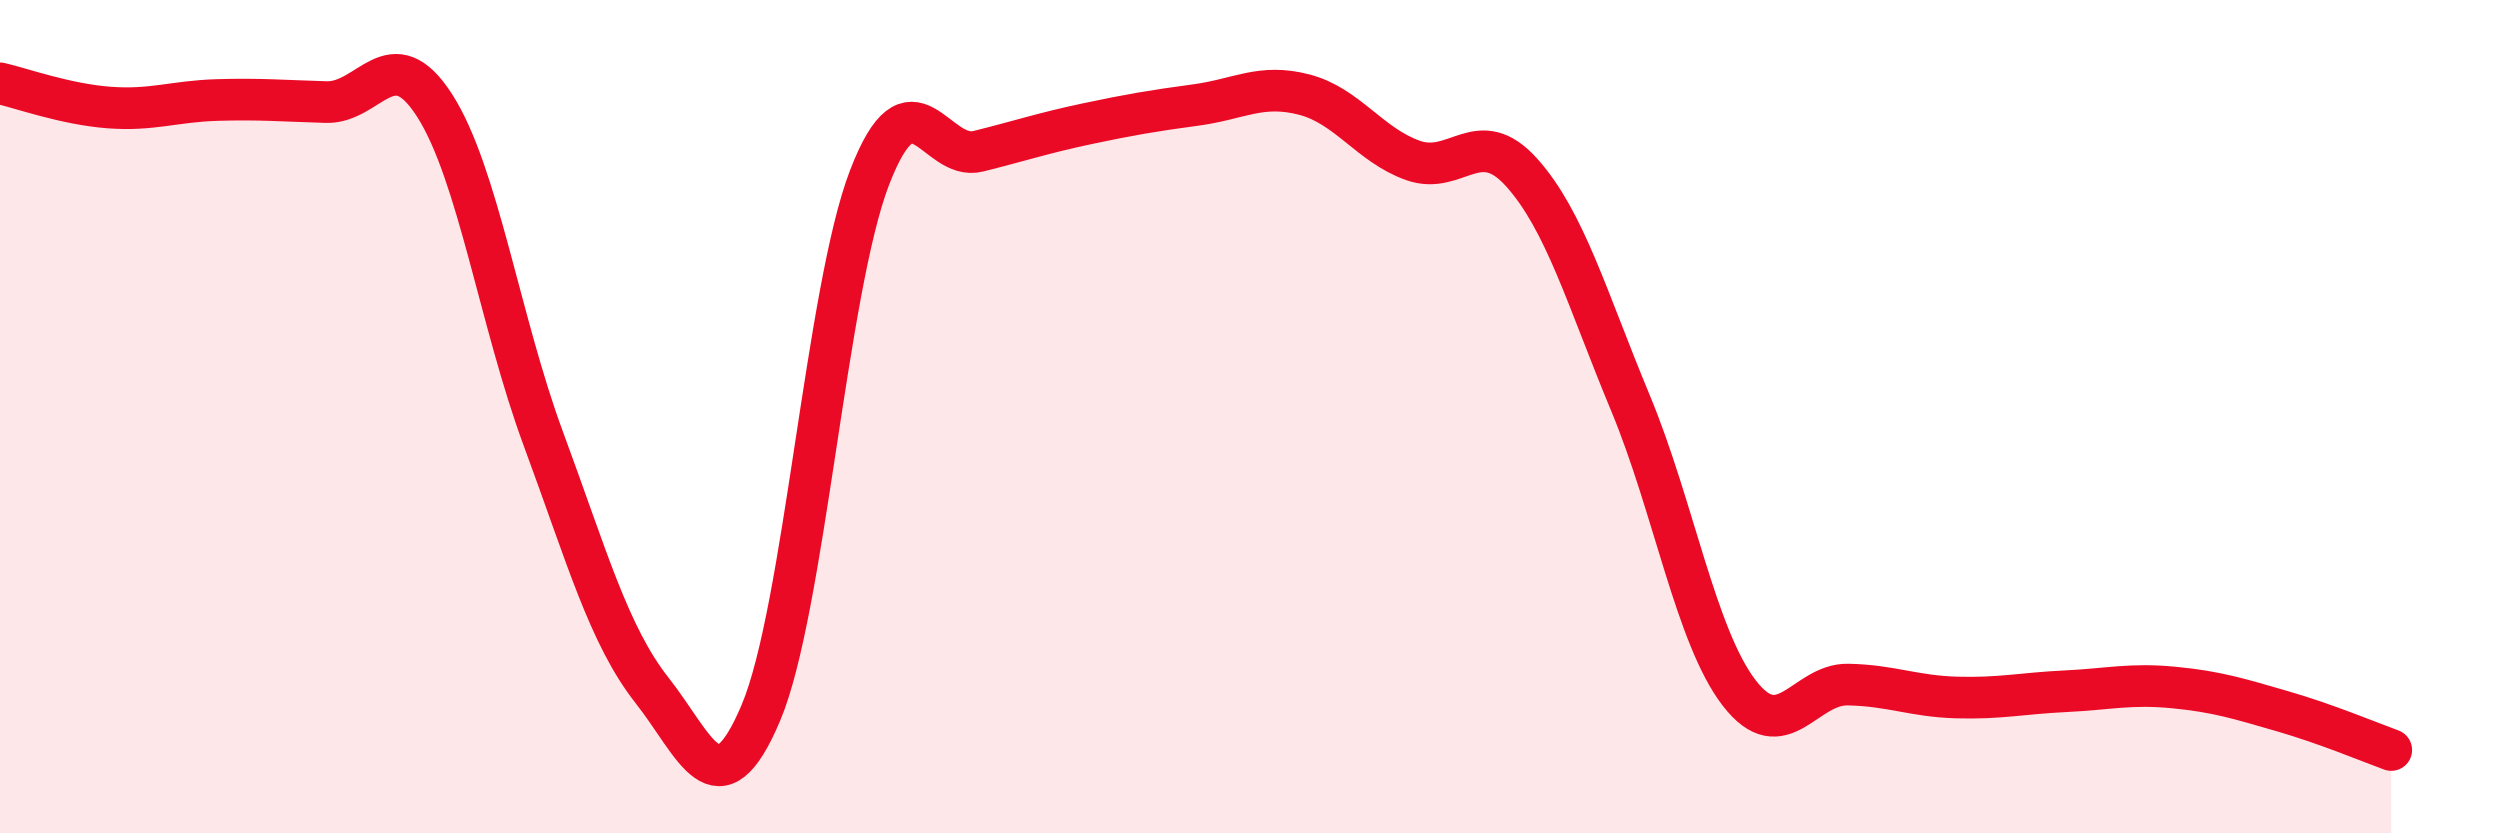
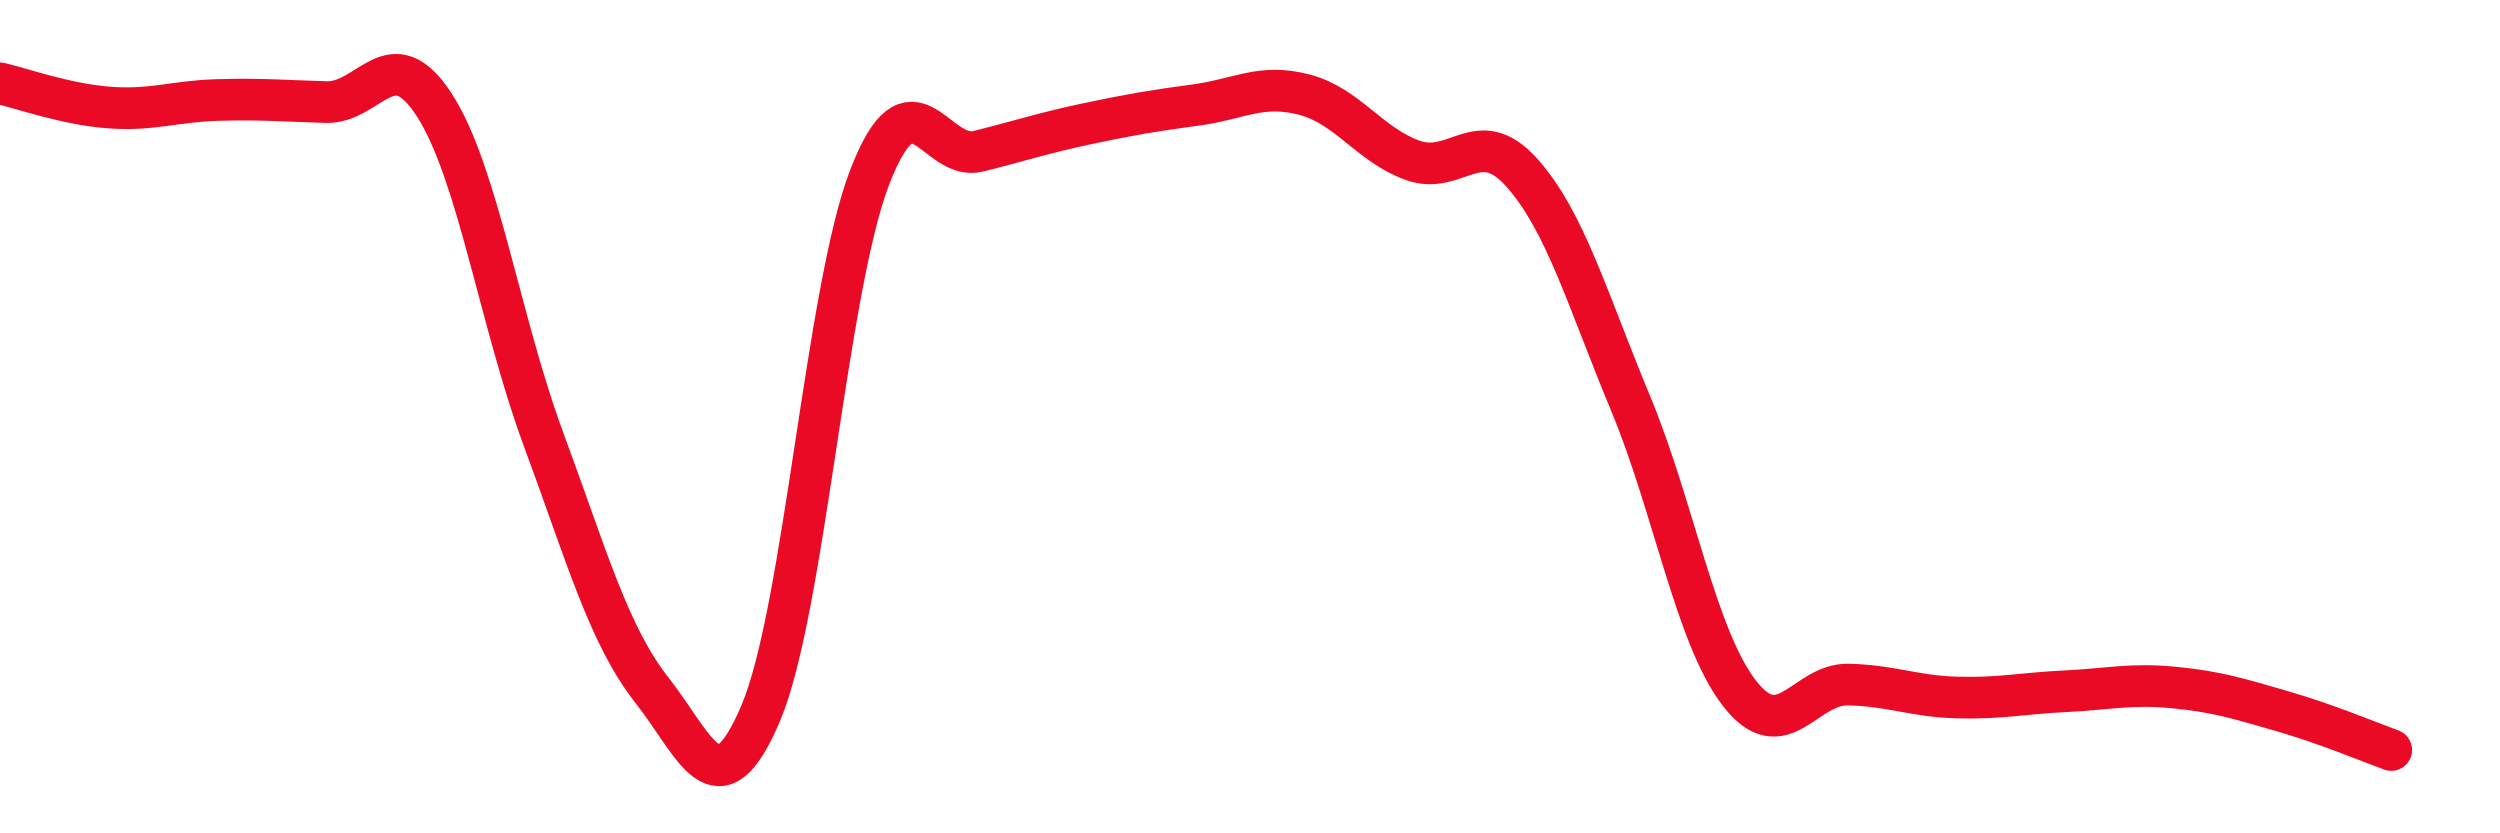
<svg xmlns="http://www.w3.org/2000/svg" width="60" height="20" viewBox="0 0 60 20">
-   <path d="M 0,2 C 0.52,2.12 1.57,2.5 2.61,2.58 C 3.65,2.66 4.18,2.43 5.22,2.4 C 6.26,2.37 6.79,2.42 7.83,2.45 C 8.87,2.48 9.39,0.91 10.43,2.53 C 11.47,4.15 12,7.72 13.04,10.53 C 14.08,13.34 14.61,15.25 15.65,16.57 C 16.69,17.89 17.22,19.57 18.26,17.11 C 19.3,14.65 19.83,6.96 20.87,4.26 C 21.91,1.56 22.44,3.89 23.48,3.63 C 24.52,3.37 25.05,3.19 26.09,2.97 C 27.13,2.75 27.66,2.66 28.7,2.52 C 29.74,2.38 30.26,2 31.3,2.27 C 32.34,2.54 32.87,3.48 33.91,3.85 C 34.95,4.22 35.48,2.98 36.52,4.14 C 37.56,5.3 38.09,7.17 39.13,9.67 C 40.17,12.17 40.7,15.28 41.74,16.63 C 42.78,17.98 43.31,16.41 44.35,16.43 C 45.39,16.45 45.92,16.71 46.96,16.74 C 48,16.77 48.53,16.64 49.57,16.59 C 50.61,16.54 51.13,16.4 52.17,16.5 C 53.21,16.6 53.74,16.77 54.78,17.07 C 55.82,17.37 56.87,17.81 57.39,18L57.39 20L0 20Z" fill="#EB0A25" opacity="0.1" stroke-linecap="round" stroke-linejoin="round" />
  <path d="M 0,2 C 0.52,2.12 1.57,2.5 2.61,2.58 C 3.65,2.66 4.18,2.43 5.22,2.4 C 6.26,2.37 6.79,2.42 7.83,2.45 C 8.87,2.48 9.39,0.91 10.43,2.53 C 11.47,4.15 12,7.72 13.04,10.53 C 14.08,13.34 14.61,15.25 15.65,16.57 C 16.69,17.89 17.22,19.57 18.26,17.11 C 19.3,14.65 19.83,6.96 20.87,4.26 C 21.91,1.56 22.44,3.89 23.48,3.63 C 24.52,3.37 25.05,3.19 26.09,2.97 C 27.13,2.75 27.66,2.66 28.7,2.52 C 29.74,2.38 30.26,2 31.3,2.27 C 32.34,2.54 32.87,3.48 33.91,3.85 C 34.95,4.22 35.48,2.98 36.52,4.14 C 37.56,5.3 38.09,7.17 39.13,9.67 C 40.17,12.17 40.7,15.28 41.74,16.63 C 42.78,17.98 43.31,16.41 44.35,16.43 C 45.39,16.45 45.92,16.71 46.96,16.74 C 48,16.77 48.53,16.64 49.57,16.59 C 50.61,16.54 51.13,16.4 52.17,16.5 C 53.21,16.6 53.74,16.77 54.78,17.07 C 55.82,17.37 56.87,17.81 57.39,18" stroke="#EB0A25" stroke-width="1" fill="none" stroke-linecap="round" stroke-linejoin="round" />
</svg>